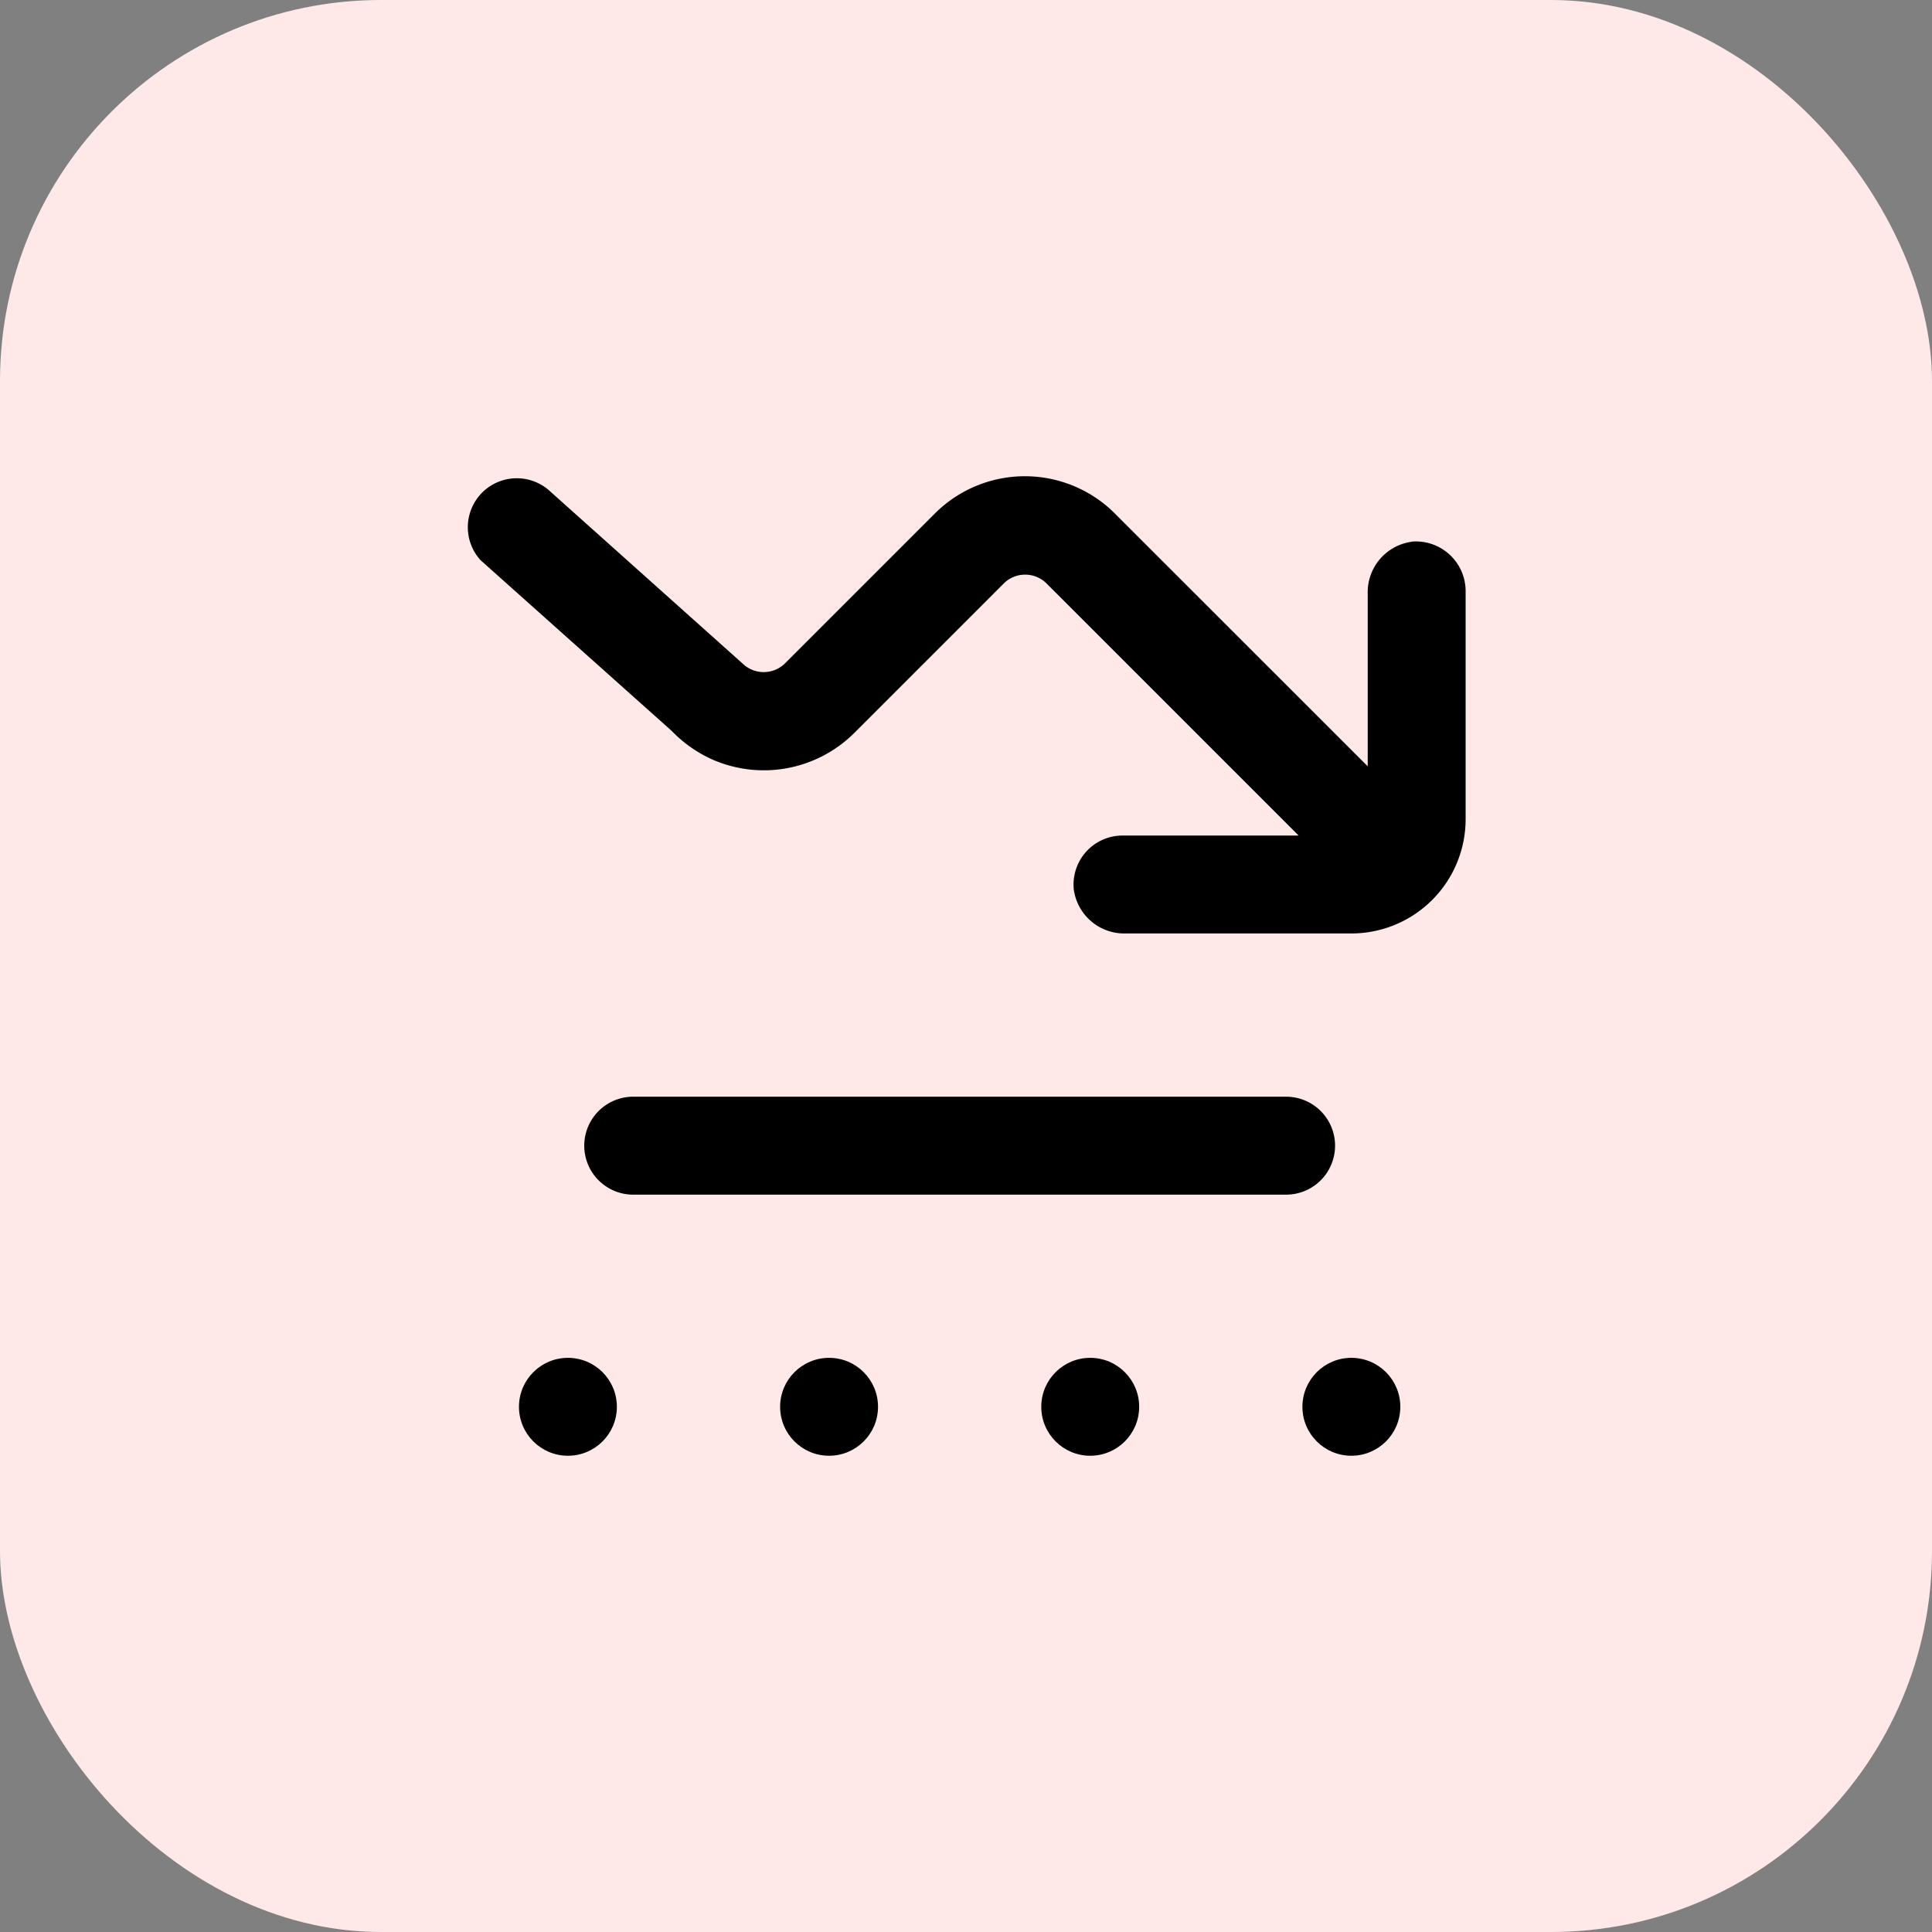
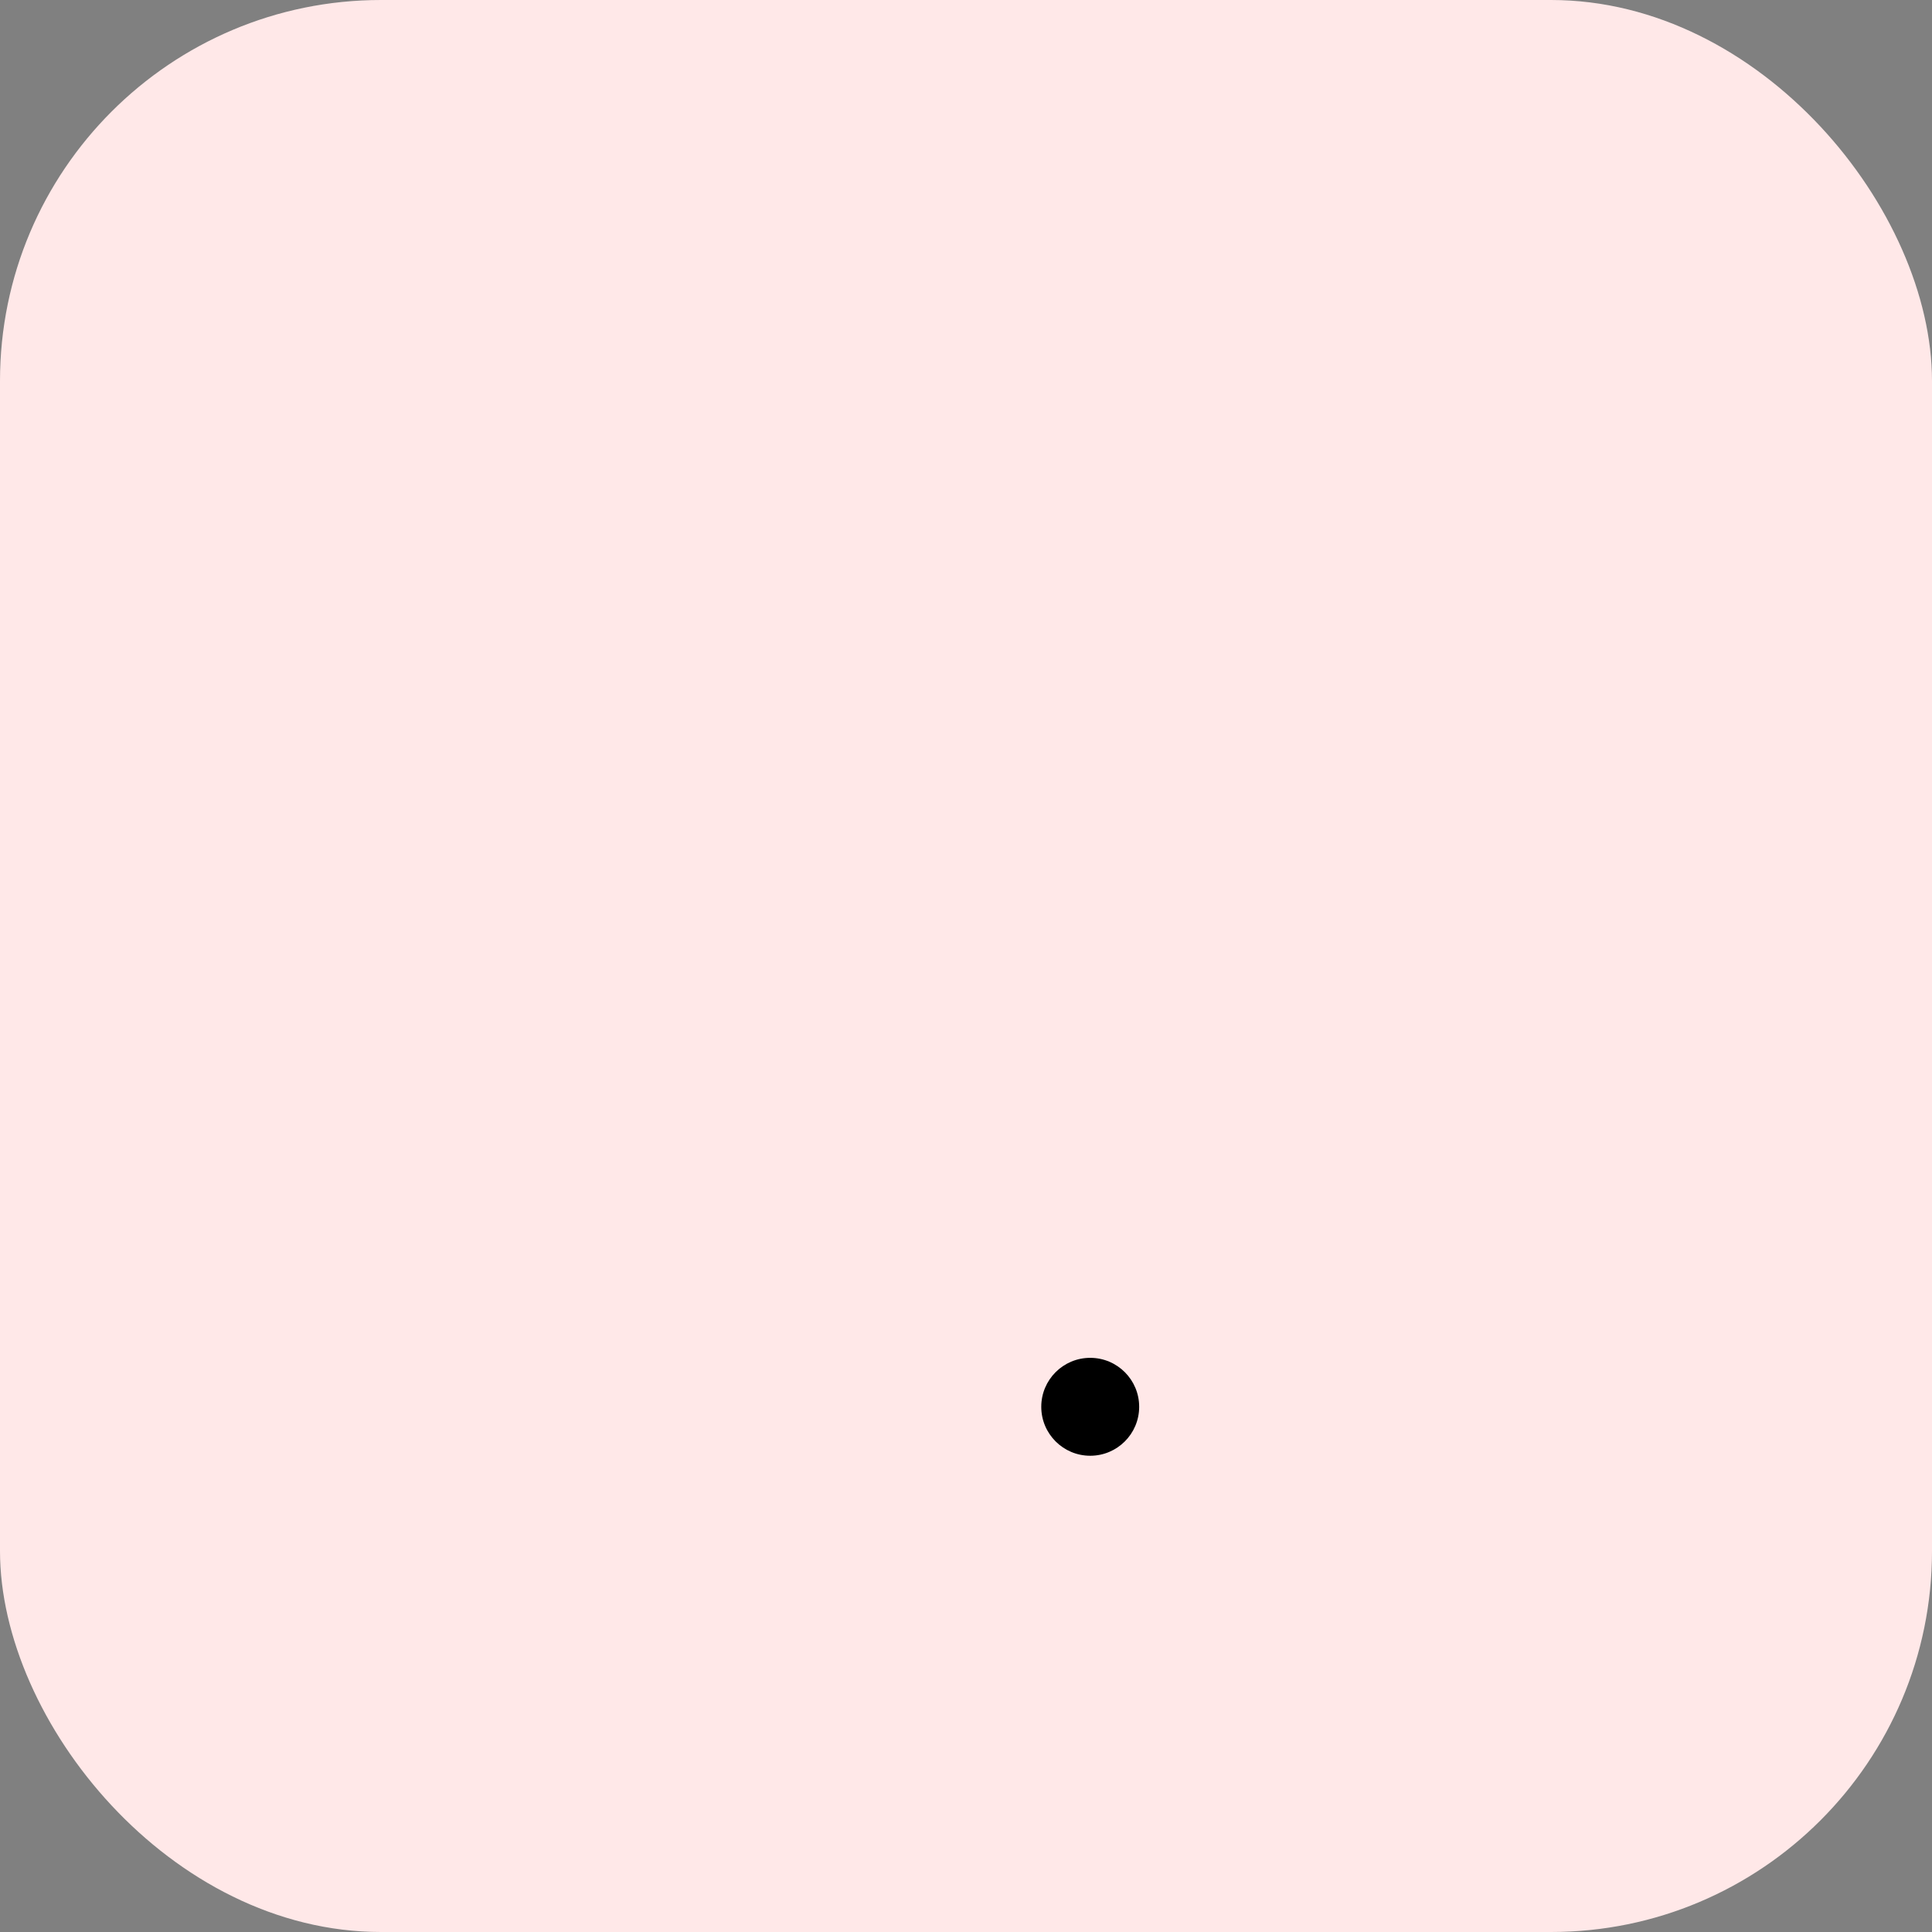
<svg xmlns="http://www.w3.org/2000/svg" width="71" height="71" viewBox="0 0 71 71">
  <rect x="0" y="0" width="71" height="71" fill="#808080" stroke="none" />
  <g transform="translate(10307 4035)">
    <g transform="translate(-11371 -6256)">
      <g transform="translate(24836 6055)">
        <rect width="71" height="71" rx="14" transform="translate(-23772 -3834)" fill="#ffe8e8" />
      </g>
    </g>
    <g transform="translate(18.361 -93.499)">
-       <path d="M54.521,22.393a1.871,1.871,0,0,0-1.619,1.9v6.352L43.67,21.416a4.679,4.679,0,0,0-6.688-.048l-5.506,5.506a1.116,1.116,0,0,1-1.542,0l-7.072-6.328A1.8,1.8,0,0,0,20.3,23.071l7.024,6.274a4.829,4.829,0,0,0,1.452,1.032,4.709,4.709,0,0,0,5.26-.96l5.506-5.506a1.116,1.116,0,0,1,1.542,0l9.279,9.279H43.9a1.8,1.8,0,0,0-1.8,1.979,1.871,1.871,0,0,0,1.9,1.619h8.3a4.2,4.2,0,0,0,4.2-4.2v-8.4a1.828,1.828,0,0,0-1.979-1.8Z" transform="translate(-10328 -3943.985)" />
-       <path d="M52.792,58H28.8a1.8,1.8,0,0,0,0,3.6H52.792a1.8,1.8,0,1,0,0-3.6Z" transform="translate(-10330.89 -3959.198)" />
-       <circle cx="1.799" cy="1.799" r="1.799" transform="translate(-10277.498 -3891.601)" />
      <circle cx="1.799" cy="1.799" r="1.799" transform="translate(-10287.095 -3891.601)" />
-       <circle cx="1.799" cy="1.799" r="1.799" transform="translate(-10296.692 -3891.601)" />
-       <circle cx="1.799" cy="1.799" r="1.799" transform="translate(-10306.289 -3891.601)" />
    </g>
  </g>
</svg>